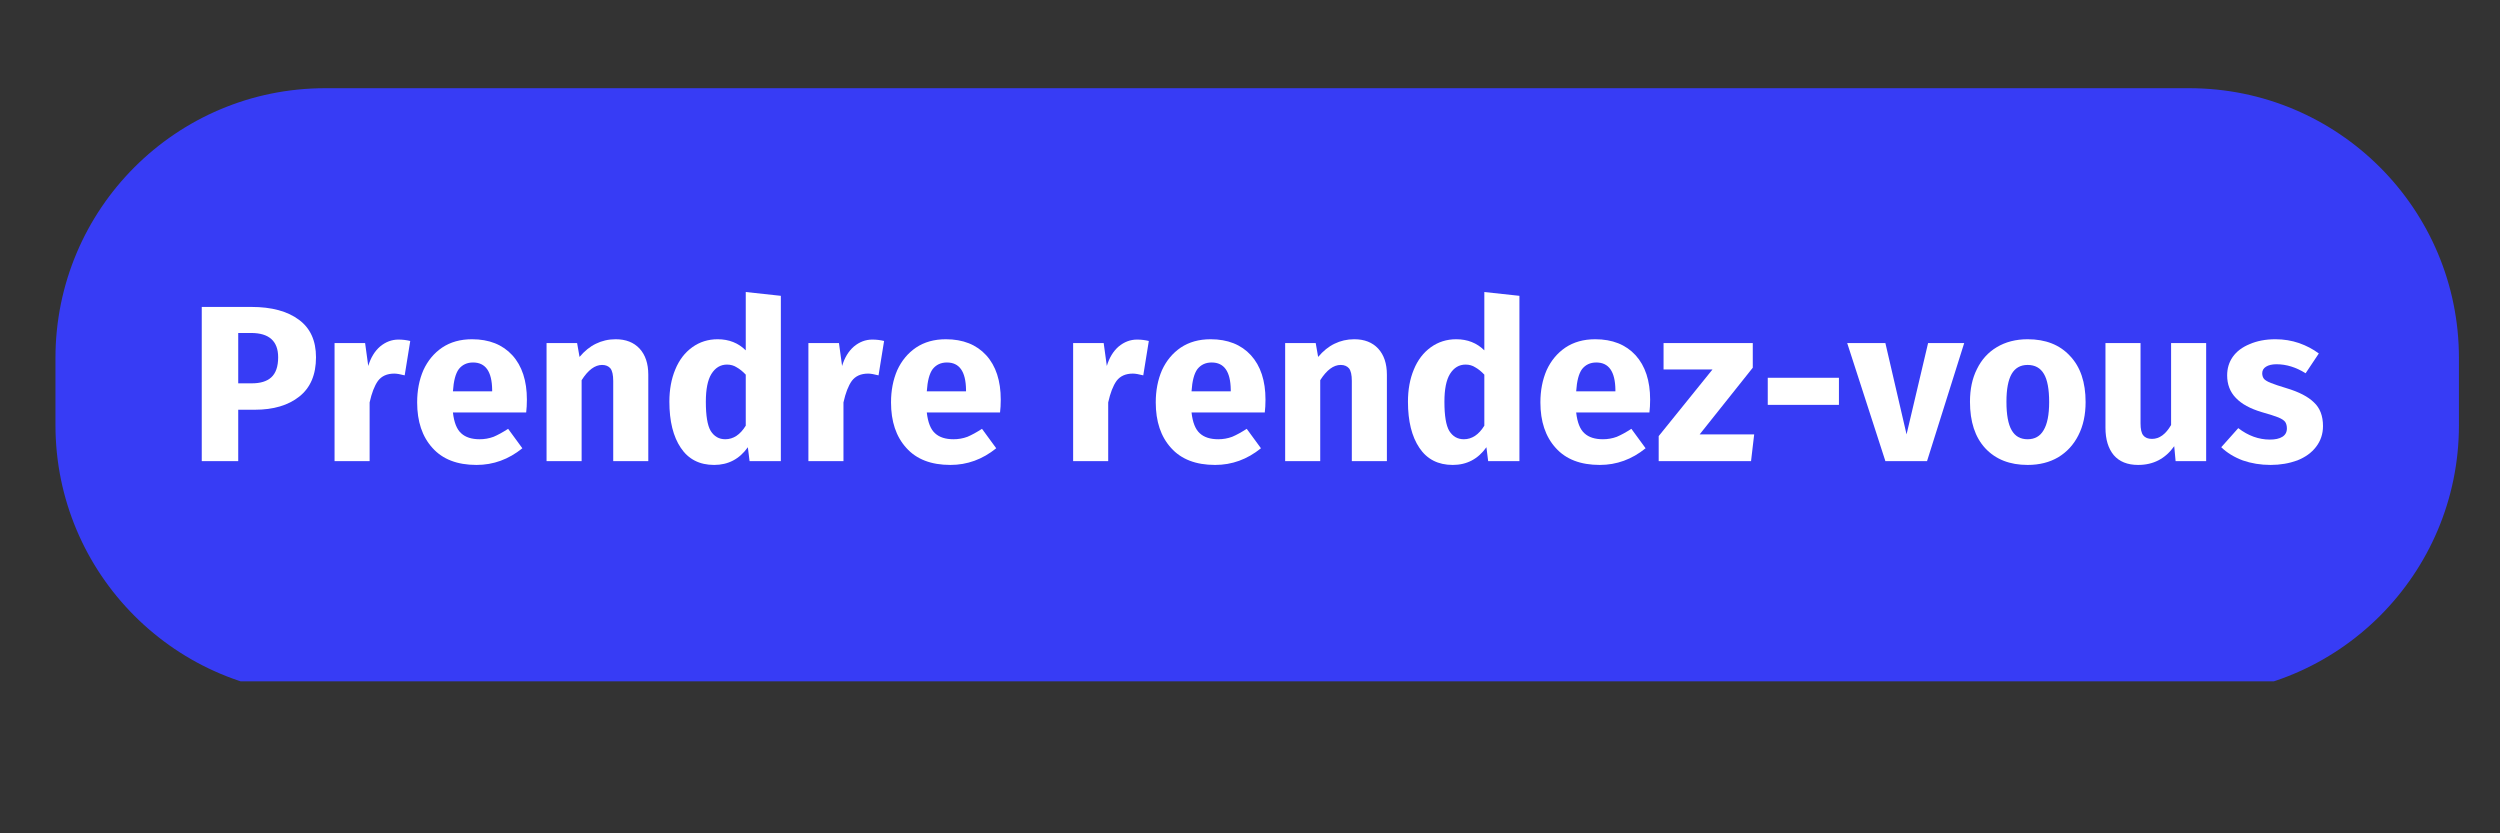
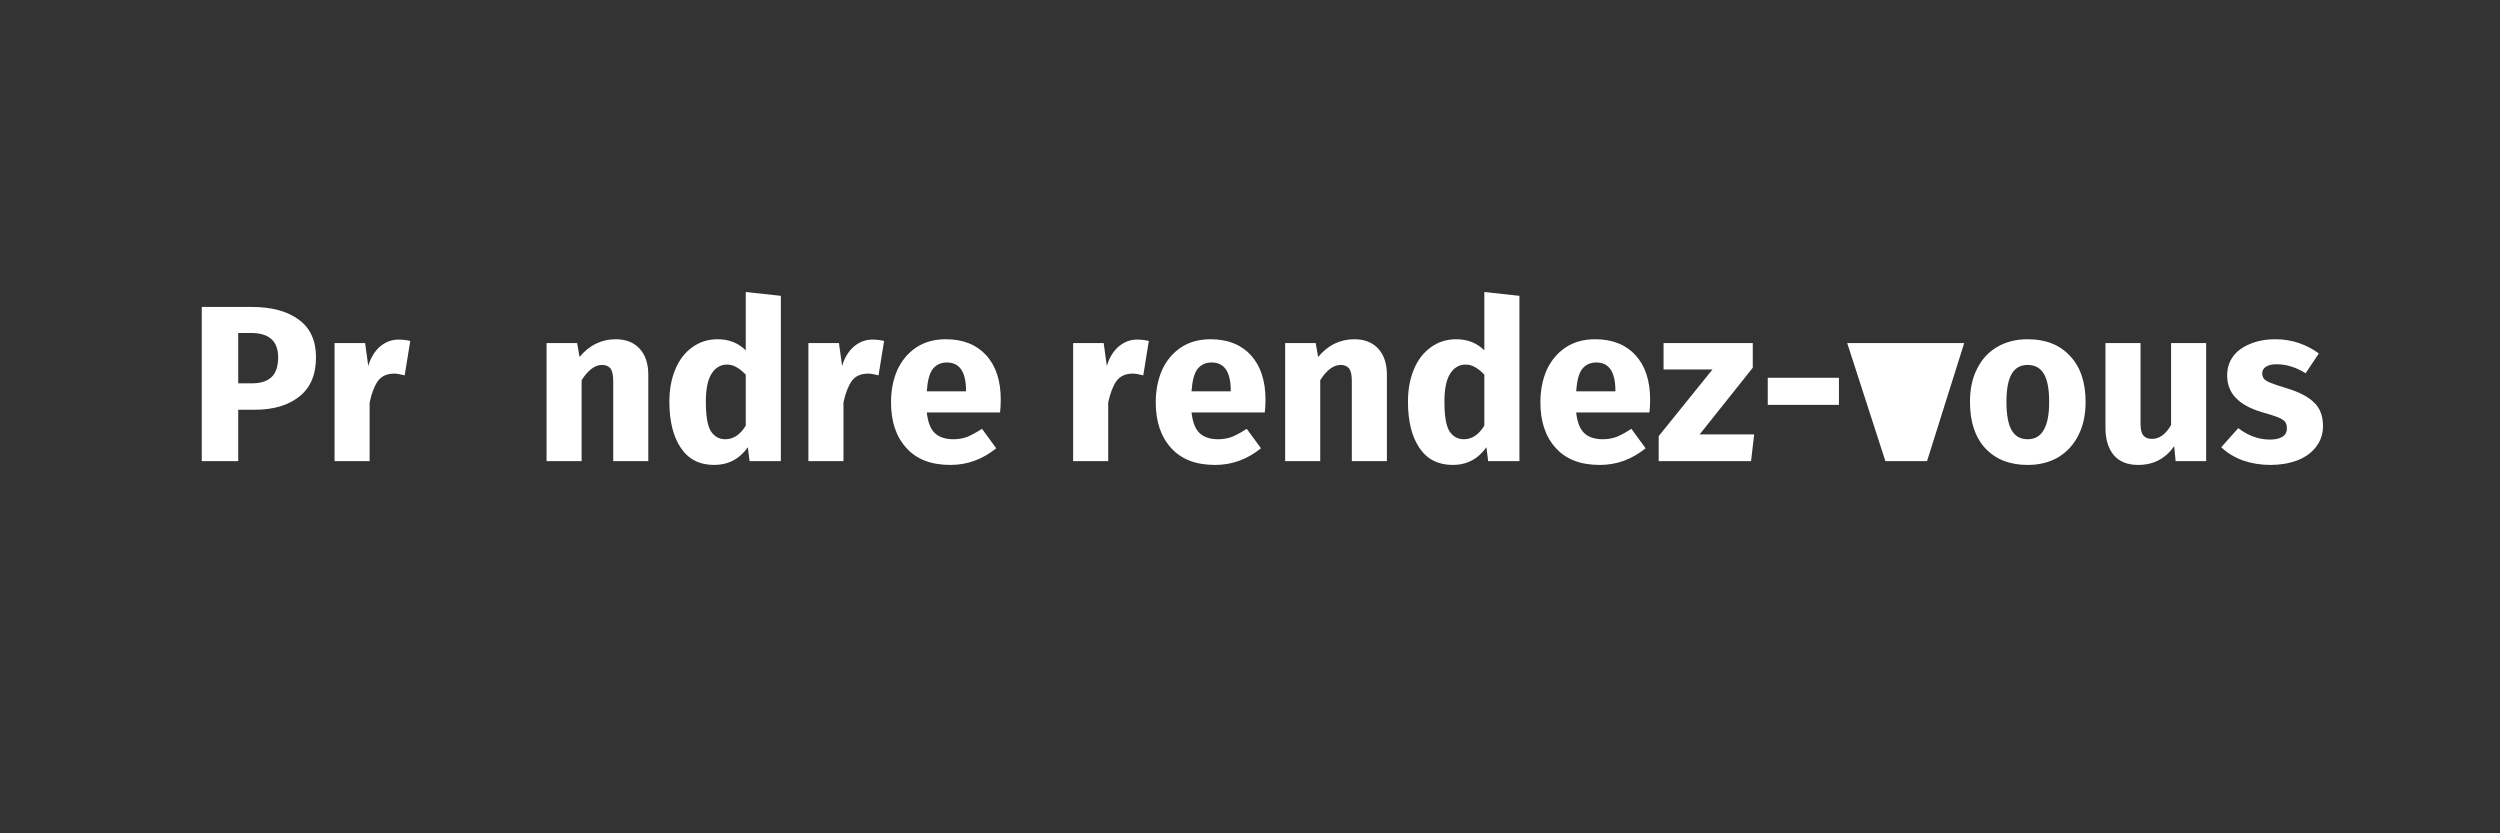
<svg xmlns="http://www.w3.org/2000/svg" width="150" zoomAndPan="magnify" viewBox="0 0 112.5 37.5" height="50" preserveAspectRatio="xMidYMid meet" version="1.0">
  <rect x="0" y="0" width="112.5" height="37.5" fill="#333333" stroke="none" />
  <defs>
    <g />
    <clipPath id="58783afa81">
-       <path d="M 2.496 3.965 L 110.848 3.965 L 110.848 30.66 L 2.496 30.66 Z M 2.496 3.965 " clip-rule="nonzero" />
-     </clipPath>
+       </clipPath>
  </defs>
  <g clip-path="url(#58783afa81)">
    <path fill="#373cf5" d="M 2.496 16.109 C 2.496 9.402 7.93 3.969 14.637 3.969 L 98.512 3.969 C 105.215 3.969 110.652 9.402 110.652 16.109 L 110.652 19.133 C 110.652 25.836 105.219 31.27 98.516 31.27 L 14.637 31.27 C 7.93 31.27 2.496 25.832 2.496 19.129 Z M 2.496 16.109 " fill-opacity="1" fill-rule="nonzero" />
  </g>
  <g fill="#ffffff" fill-opacity="1">
    <g transform="translate(8.423, 20.75)">
      <g>
        <path d="M 2.891 -6.938 C 3.805 -6.938 4.52 -6.742 5.031 -6.359 C 5.539 -5.984 5.797 -5.422 5.797 -4.672 C 5.797 -3.891 5.547 -3.301 5.047 -2.906 C 4.547 -2.508 3.879 -2.312 3.047 -2.312 L 2.297 -2.312 L 2.297 0 L 0.656 0 L 0.656 -6.938 Z M 2.906 -3.5 C 3.289 -3.5 3.582 -3.586 3.781 -3.766 C 3.988 -3.953 4.094 -4.254 4.094 -4.672 C 4.094 -5.398 3.688 -5.766 2.875 -5.766 L 2.297 -5.766 L 2.297 -3.5 Z M 2.906 -3.5 " />
      </g>
    </g>
  </g>
  <g fill="#ffffff" fill-opacity="1">
    <g transform="translate(14.43, 20.75)">
      <g>
        <path d="M 3.5 -5.469 C 3.695 -5.469 3.875 -5.445 4.031 -5.406 L 3.781 -3.859 C 3.582 -3.91 3.426 -3.938 3.312 -3.938 C 2.988 -3.938 2.742 -3.828 2.578 -3.609 C 2.422 -3.391 2.297 -3.066 2.203 -2.641 L 2.203 0 L 0.625 0 L 0.625 -5.312 L 2 -5.312 L 2.141 -4.281 C 2.254 -4.656 2.43 -4.945 2.672 -5.156 C 2.922 -5.363 3.195 -5.469 3.5 -5.469 Z M 3.5 -5.469 " />
      </g>
    </g>
  </g>
  <g fill="#ffffff" fill-opacity="1">
    <g transform="translate(18.444, 20.75)">
      <g>
-         <path d="M 5.266 -2.766 C 5.266 -2.547 5.254 -2.352 5.234 -2.188 L 1.938 -2.188 C 1.988 -1.738 2.113 -1.426 2.312 -1.25 C 2.508 -1.07 2.785 -0.984 3.141 -0.984 C 3.359 -0.984 3.566 -1.02 3.766 -1.094 C 3.961 -1.176 4.18 -1.297 4.422 -1.453 L 5.062 -0.578 C 4.445 -0.078 3.758 0.172 3 0.172 C 2.133 0.172 1.473 -0.082 1.016 -0.594 C 0.555 -1.102 0.328 -1.785 0.328 -2.641 C 0.328 -3.18 0.422 -3.664 0.609 -4.094 C 0.805 -4.52 1.086 -4.859 1.453 -5.109 C 1.828 -5.359 2.273 -5.484 2.797 -5.484 C 3.566 -5.484 4.172 -5.242 4.609 -4.766 C 5.047 -4.285 5.266 -3.617 5.266 -2.766 Z M 3.703 -3.219 C 3.691 -4.031 3.406 -4.438 2.844 -4.438 C 2.57 -4.438 2.359 -4.336 2.203 -4.141 C 2.055 -3.941 1.969 -3.609 1.938 -3.141 L 3.703 -3.141 Z M 3.703 -3.219 " />
-       </g>
+         </g>
    </g>
  </g>
  <g fill="#ffffff" fill-opacity="1">
    <g transform="translate(23.97, 20.75)">
      <g>
        <path d="M 3.734 -5.484 C 4.191 -5.484 4.551 -5.344 4.812 -5.062 C 5.07 -4.781 5.203 -4.391 5.203 -3.891 L 5.203 0 L 3.625 0 L 3.625 -3.609 C 3.625 -3.879 3.582 -4.066 3.5 -4.172 C 3.414 -4.273 3.289 -4.328 3.125 -4.328 C 2.801 -4.328 2.492 -4.098 2.203 -3.641 L 2.203 0 L 0.625 0 L 0.625 -5.312 L 2 -5.312 L 2.109 -4.688 C 2.336 -4.957 2.582 -5.156 2.844 -5.281 C 3.113 -5.414 3.41 -5.484 3.734 -5.484 Z M 3.734 -5.484 " />
      </g>
    </g>
  </g>
  <g fill="#ffffff" fill-opacity="1">
    <g transform="translate(29.747, 20.75)">
      <g>
        <path d="M 5.391 -7.438 L 5.391 0 L 3.984 0 L 3.906 -0.625 C 3.531 -0.094 3.023 0.172 2.391 0.172 C 1.734 0.172 1.234 -0.082 0.891 -0.594 C 0.547 -1.102 0.375 -1.797 0.375 -2.672 C 0.375 -3.211 0.461 -3.695 0.641 -4.125 C 0.816 -4.551 1.07 -4.883 1.406 -5.125 C 1.738 -5.363 2.117 -5.484 2.547 -5.484 C 3.055 -5.484 3.477 -5.316 3.812 -4.984 L 3.812 -7.609 Z M 2.891 -0.984 C 3.254 -0.984 3.562 -1.188 3.812 -1.594 L 3.812 -3.891 C 3.676 -4.035 3.539 -4.145 3.406 -4.219 C 3.281 -4.301 3.133 -4.344 2.969 -4.344 C 2.676 -4.344 2.441 -4.203 2.266 -3.922 C 2.098 -3.648 2.016 -3.234 2.016 -2.672 C 2.016 -2.047 2.086 -1.609 2.234 -1.359 C 2.391 -1.109 2.609 -0.984 2.891 -0.984 Z M 2.891 -0.984 " />
      </g>
    </g>
  </g>
  <g fill="#ffffff" fill-opacity="1">
    <g transform="translate(35.753, 20.75)">
      <g>
        <path d="M 3.5 -5.469 C 3.695 -5.469 3.875 -5.445 4.031 -5.406 L 3.781 -3.859 C 3.582 -3.91 3.426 -3.938 3.312 -3.938 C 2.988 -3.938 2.742 -3.828 2.578 -3.609 C 2.422 -3.391 2.297 -3.066 2.203 -2.641 L 2.203 0 L 0.625 0 L 0.625 -5.312 L 2 -5.312 L 2.141 -4.281 C 2.254 -4.656 2.43 -4.945 2.672 -5.156 C 2.922 -5.363 3.195 -5.469 3.5 -5.469 Z M 3.5 -5.469 " />
      </g>
    </g>
  </g>
  <g fill="#ffffff" fill-opacity="1">
    <g transform="translate(39.768, 20.75)">
      <g>
        <path d="M 5.266 -2.766 C 5.266 -2.547 5.254 -2.352 5.234 -2.188 L 1.938 -2.188 C 1.988 -1.738 2.113 -1.426 2.312 -1.25 C 2.508 -1.07 2.785 -0.984 3.141 -0.984 C 3.359 -0.984 3.566 -1.02 3.766 -1.094 C 3.961 -1.176 4.18 -1.297 4.422 -1.453 L 5.062 -0.578 C 4.445 -0.078 3.758 0.172 3 0.172 C 2.133 0.172 1.473 -0.082 1.016 -0.594 C 0.555 -1.102 0.328 -1.785 0.328 -2.641 C 0.328 -3.18 0.422 -3.664 0.609 -4.094 C 0.805 -4.52 1.086 -4.859 1.453 -5.109 C 1.828 -5.359 2.273 -5.484 2.797 -5.484 C 3.566 -5.484 4.172 -5.242 4.609 -4.766 C 5.047 -4.285 5.266 -3.617 5.266 -2.766 Z M 3.703 -3.219 C 3.691 -4.031 3.406 -4.438 2.844 -4.438 C 2.57 -4.438 2.359 -4.336 2.203 -4.141 C 2.055 -3.941 1.969 -3.609 1.938 -3.141 L 3.703 -3.141 Z M 3.703 -3.219 " />
      </g>
    </g>
  </g>
  <g fill="#ffffff" fill-opacity="1">
    <g transform="translate(45.294, 20.75)">
      <g />
    </g>
  </g>
  <g fill="#ffffff" fill-opacity="1">
    <g transform="translate(47.666, 20.75)">
      <g>
        <path d="M 3.5 -5.469 C 3.695 -5.469 3.875 -5.445 4.031 -5.406 L 3.781 -3.859 C 3.582 -3.91 3.426 -3.938 3.312 -3.938 C 2.988 -3.938 2.742 -3.828 2.578 -3.609 C 2.422 -3.391 2.297 -3.066 2.203 -2.641 L 2.203 0 L 0.625 0 L 0.625 -5.312 L 2 -5.312 L 2.141 -4.281 C 2.254 -4.656 2.43 -4.945 2.672 -5.156 C 2.922 -5.363 3.195 -5.469 3.5 -5.469 Z M 3.5 -5.469 " />
      </g>
    </g>
  </g>
  <g fill="#ffffff" fill-opacity="1">
    <g transform="translate(51.681, 20.75)">
      <g>
        <path d="M 5.266 -2.766 C 5.266 -2.547 5.254 -2.352 5.234 -2.188 L 1.938 -2.188 C 1.988 -1.738 2.113 -1.426 2.312 -1.25 C 2.508 -1.07 2.785 -0.984 3.141 -0.984 C 3.359 -0.984 3.566 -1.02 3.766 -1.094 C 3.961 -1.176 4.18 -1.297 4.422 -1.453 L 5.062 -0.578 C 4.445 -0.078 3.758 0.172 3 0.172 C 2.133 0.172 1.473 -0.082 1.016 -0.594 C 0.555 -1.102 0.328 -1.785 0.328 -2.641 C 0.328 -3.18 0.422 -3.664 0.609 -4.094 C 0.805 -4.52 1.086 -4.859 1.453 -5.109 C 1.828 -5.359 2.273 -5.484 2.797 -5.484 C 3.566 -5.484 4.172 -5.242 4.609 -4.766 C 5.047 -4.285 5.266 -3.617 5.266 -2.766 Z M 3.703 -3.219 C 3.691 -4.031 3.406 -4.438 2.844 -4.438 C 2.57 -4.438 2.359 -4.336 2.203 -4.141 C 2.055 -3.941 1.969 -3.609 1.938 -3.141 L 3.703 -3.141 Z M 3.703 -3.219 " />
      </g>
    </g>
  </g>
  <g fill="#ffffff" fill-opacity="1">
    <g transform="translate(57.207, 20.75)">
      <g>
        <path d="M 3.734 -5.484 C 4.191 -5.484 4.551 -5.344 4.812 -5.062 C 5.07 -4.781 5.203 -4.391 5.203 -3.891 L 5.203 0 L 3.625 0 L 3.625 -3.609 C 3.625 -3.879 3.582 -4.066 3.5 -4.172 C 3.414 -4.273 3.289 -4.328 3.125 -4.328 C 2.801 -4.328 2.492 -4.098 2.203 -3.641 L 2.203 0 L 0.625 0 L 0.625 -5.312 L 2 -5.312 L 2.109 -4.688 C 2.336 -4.957 2.582 -5.156 2.844 -5.281 C 3.113 -5.414 3.41 -5.484 3.734 -5.484 Z M 3.734 -5.484 " />
      </g>
    </g>
  </g>
  <g fill="#ffffff" fill-opacity="1">
    <g transform="translate(62.983, 20.75)">
      <g>
        <path d="M 5.391 -7.438 L 5.391 0 L 3.984 0 L 3.906 -0.625 C 3.531 -0.094 3.023 0.172 2.391 0.172 C 1.734 0.172 1.234 -0.082 0.891 -0.594 C 0.547 -1.102 0.375 -1.797 0.375 -2.672 C 0.375 -3.211 0.461 -3.695 0.641 -4.125 C 0.816 -4.551 1.07 -4.883 1.406 -5.125 C 1.738 -5.363 2.117 -5.484 2.547 -5.484 C 3.055 -5.484 3.477 -5.316 3.812 -4.984 L 3.812 -7.609 Z M 2.891 -0.984 C 3.254 -0.984 3.562 -1.188 3.812 -1.594 L 3.812 -3.891 C 3.676 -4.035 3.539 -4.145 3.406 -4.219 C 3.281 -4.301 3.133 -4.344 2.969 -4.344 C 2.676 -4.344 2.441 -4.203 2.266 -3.922 C 2.098 -3.648 2.016 -3.234 2.016 -2.672 C 2.016 -2.047 2.086 -1.609 2.234 -1.359 C 2.391 -1.109 2.609 -0.984 2.891 -0.984 Z M 2.891 -0.984 " />
      </g>
    </g>
  </g>
  <g fill="#ffffff" fill-opacity="1">
    <g transform="translate(68.99, 20.75)">
      <g>
        <path d="M 5.266 -2.766 C 5.266 -2.547 5.254 -2.352 5.234 -2.188 L 1.938 -2.188 C 1.988 -1.738 2.113 -1.426 2.312 -1.25 C 2.508 -1.07 2.785 -0.984 3.141 -0.984 C 3.359 -0.984 3.566 -1.02 3.766 -1.094 C 3.961 -1.176 4.18 -1.297 4.422 -1.453 L 5.062 -0.578 C 4.445 -0.078 3.758 0.172 3 0.172 C 2.133 0.172 1.473 -0.082 1.016 -0.594 C 0.555 -1.102 0.328 -1.785 0.328 -2.641 C 0.328 -3.18 0.422 -3.664 0.609 -4.094 C 0.805 -4.52 1.086 -4.859 1.453 -5.109 C 1.828 -5.359 2.273 -5.484 2.797 -5.484 C 3.566 -5.484 4.172 -5.242 4.609 -4.766 C 5.047 -4.285 5.266 -3.617 5.266 -2.766 Z M 3.703 -3.219 C 3.691 -4.031 3.406 -4.438 2.844 -4.438 C 2.57 -4.438 2.359 -4.336 2.203 -4.141 C 2.055 -3.941 1.969 -3.609 1.938 -3.141 L 3.703 -3.141 Z M 3.703 -3.219 " />
      </g>
    </g>
  </g>
  <g fill="#ffffff" fill-opacity="1">
    <g transform="translate(74.516, 20.75)">
      <g>
        <path d="M 4.359 -5.312 L 4.359 -4.203 L 1.969 -1.203 L 4.422 -1.203 L 4.281 0 L 0.125 0 L 0.125 -1.125 L 2.547 -4.125 L 0.344 -4.125 L 0.344 -5.312 Z M 4.359 -5.312 " />
      </g>
    </g>
  </g>
  <g fill="#ffffff" fill-opacity="1">
    <g transform="translate(79.111, 20.75)">
      <g>
        <path d="M 0.438 -2.531 L 0.438 -3.75 L 3.641 -3.75 L 3.641 -2.531 Z M 0.438 -2.531 " />
      </g>
    </g>
  </g>
  <g fill="#ffffff" fill-opacity="1">
    <g transform="translate(83.186, 20.75)">
      <g>
-         <path d="M 5.203 -5.312 L 3.531 0 L 1.656 0 L -0.062 -5.312 L 1.656 -5.312 L 2.609 -1.203 L 3.578 -5.312 Z M 5.203 -5.312 " />
+         <path d="M 5.203 -5.312 L 3.531 0 L 1.656 0 L -0.062 -5.312 L 1.656 -5.312 L 3.578 -5.312 Z M 5.203 -5.312 " />
      </g>
    </g>
  </g>
  <g fill="#ffffff" fill-opacity="1">
    <g transform="translate(88.321, 20.75)">
      <g>
        <path d="M 2.922 -5.484 C 3.734 -5.484 4.367 -5.234 4.828 -4.734 C 5.297 -4.242 5.531 -3.551 5.531 -2.656 C 5.531 -2.082 5.422 -1.582 5.203 -1.156 C 4.992 -0.738 4.691 -0.41 4.297 -0.172 C 3.91 0.055 3.453 0.172 2.922 0.172 C 2.117 0.172 1.484 -0.078 1.016 -0.578 C 0.555 -1.078 0.328 -1.773 0.328 -2.672 C 0.328 -3.234 0.43 -3.723 0.641 -4.141 C 0.848 -4.566 1.145 -4.895 1.531 -5.125 C 1.926 -5.363 2.391 -5.484 2.922 -5.484 Z M 2.922 -4.328 C 2.598 -4.328 2.359 -4.191 2.203 -3.922 C 2.047 -3.648 1.969 -3.234 1.969 -2.672 C 1.969 -2.086 2.047 -1.66 2.203 -1.391 C 2.359 -1.117 2.598 -0.984 2.922 -0.984 C 3.242 -0.984 3.484 -1.117 3.641 -1.391 C 3.805 -1.66 3.891 -2.082 3.891 -2.656 C 3.891 -3.238 3.812 -3.66 3.656 -3.922 C 3.5 -4.191 3.254 -4.328 2.922 -4.328 Z M 2.922 -4.328 " />
      </g>
    </g>
  </g>
  <g fill="#ffffff" fill-opacity="1">
    <g transform="translate(94.168, 20.75)">
      <g>
        <path d="M 5.109 0 L 3.734 0 L 3.672 -0.672 C 3.273 -0.109 2.734 0.172 2.047 0.172 C 1.566 0.172 1.203 0.023 0.953 -0.266 C 0.703 -0.566 0.578 -0.977 0.578 -1.5 L 0.578 -5.312 L 2.156 -5.312 L 2.156 -1.703 C 2.156 -1.441 2.195 -1.258 2.281 -1.156 C 2.363 -1.051 2.492 -1 2.672 -1 C 3.004 -1 3.289 -1.207 3.531 -1.625 L 3.531 -5.312 L 5.109 -5.312 Z M 5.109 0 " />
      </g>
    </g>
  </g>
  <g fill="#ffffff" fill-opacity="1">
    <g transform="translate(99.894, 20.75)">
      <g>
        <path d="M 2.5 -5.484 C 2.875 -5.484 3.227 -5.426 3.562 -5.312 C 3.895 -5.195 4.191 -5.039 4.453 -4.844 L 3.859 -3.953 C 3.43 -4.223 2.992 -4.359 2.547 -4.359 C 2.348 -4.359 2.191 -4.32 2.078 -4.25 C 1.961 -4.176 1.906 -4.078 1.906 -3.953 C 1.906 -3.859 1.93 -3.773 1.984 -3.703 C 2.035 -3.641 2.141 -3.578 2.297 -3.516 C 2.453 -3.453 2.688 -3.375 3 -3.281 C 3.562 -3.113 3.973 -2.898 4.234 -2.641 C 4.504 -2.391 4.641 -2.035 4.641 -1.578 C 4.641 -1.223 4.535 -0.91 4.328 -0.641 C 4.129 -0.379 3.848 -0.176 3.484 -0.031 C 3.117 0.102 2.719 0.172 2.281 0.172 C 1.832 0.172 1.414 0.102 1.031 -0.031 C 0.645 -0.176 0.32 -0.375 0.062 -0.625 L 0.828 -1.484 C 1.273 -1.141 1.75 -0.969 2.25 -0.969 C 2.488 -0.969 2.676 -1.008 2.812 -1.094 C 2.945 -1.176 3.016 -1.301 3.016 -1.469 C 3.016 -1.594 2.988 -1.691 2.938 -1.766 C 2.883 -1.836 2.781 -1.906 2.625 -1.969 C 2.469 -2.031 2.223 -2.109 1.891 -2.203 C 1.367 -2.359 0.977 -2.57 0.719 -2.844 C 0.457 -3.113 0.328 -3.453 0.328 -3.859 C 0.328 -4.172 0.41 -4.445 0.578 -4.688 C 0.754 -4.938 1.008 -5.129 1.344 -5.266 C 1.676 -5.41 2.062 -5.484 2.5 -5.484 Z M 2.5 -5.484 " />
      </g>
    </g>
  </g>
</svg>